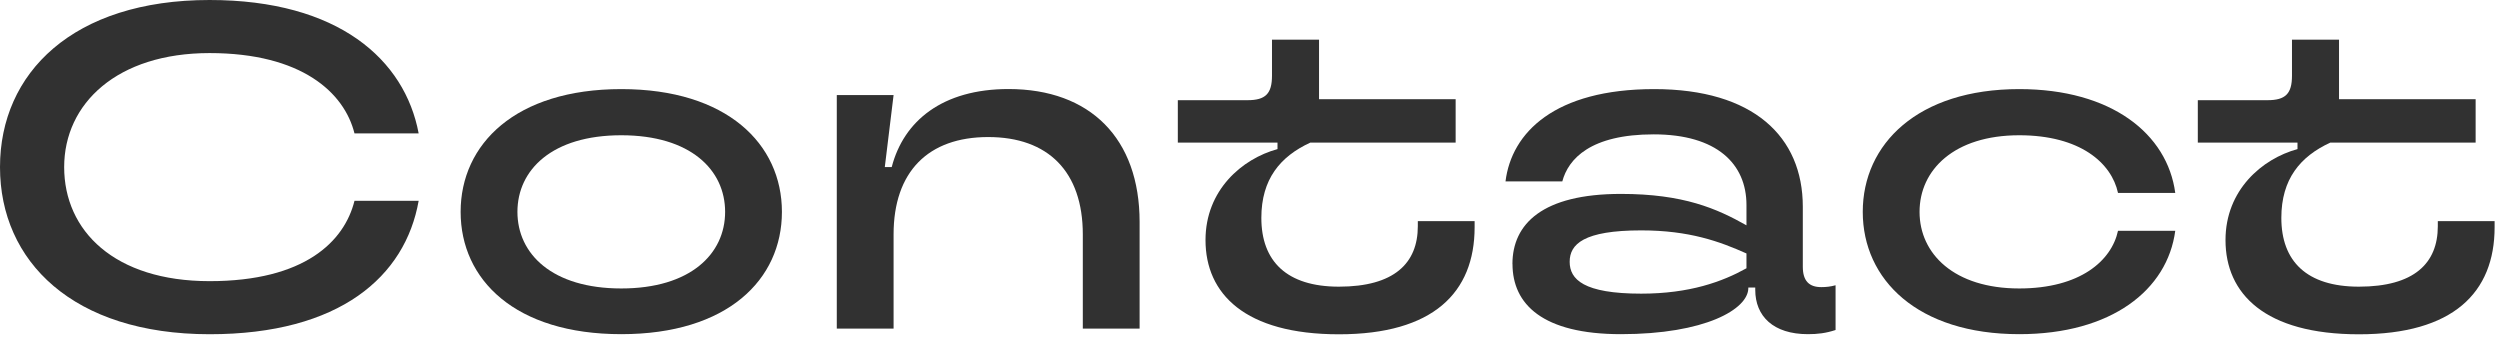
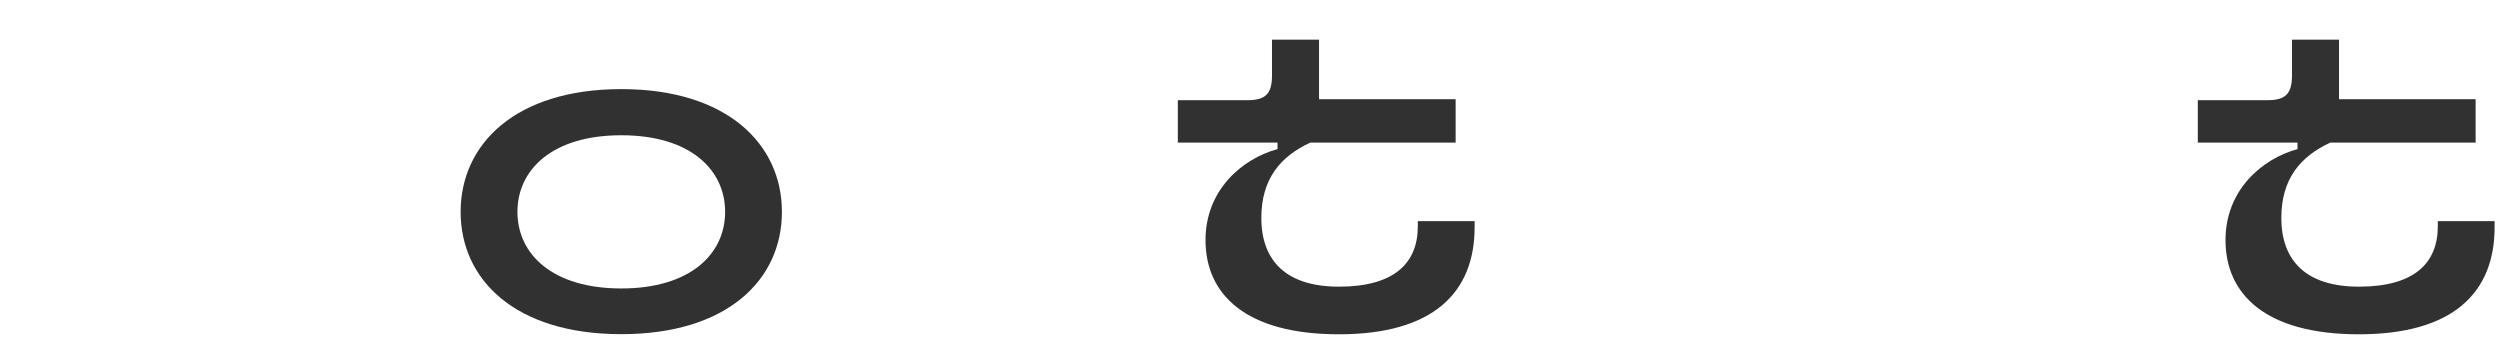
<svg xmlns="http://www.w3.org/2000/svg" width="390" height="53" viewBox="0 0 390 53" fill="none">
  <g clip-path="url(#clip0_436_3493)">
-     <path d="M0 26.07C0 11.38 11.38 0 32.69 0C52.78 0 63.15 9.29 65.31 20.81H55.3C53.72 14.47 47.09 8.28 32.69 8.28C18.29 8.28 10.01 16.13 10.01 26.07C10.01 36.01 17.86 43.86 32.69 43.86C47.52 43.86 53.72 37.67 55.3 31.33H65.31C63.22 43.14 53 52.14 32.69 52.14C11.38 52.13 0 40.76 0 26.07Z" fill="#313131" />
    <path d="M71.859 33.05C71.859 22.47 80.429 13.9 96.919 13.9C113.409 13.9 121.979 22.47 121.979 33.05C121.979 43.63 113.479 52.13 96.919 52.13C80.359 52.13 71.859 43.63 71.859 33.05ZM113.119 33.05C113.119 26.5 107.719 21.1 96.919 21.1C86.119 21.1 80.719 26.5 80.719 33.05C80.719 39.6 86.119 45 96.919 45C107.719 45 113.119 39.6 113.119 33.05Z" fill="#313131" />
-     <path d="M130.539 51.27V14.83H139.399L138.029 26.06H139.109C140.979 18.86 147.029 13.89 157.329 13.89C170.079 13.89 177.779 21.6 177.779 34.63V51.26H168.919V36.57C168.919 26.78 163.519 21.38 154.159 21.38C144.799 21.38 139.399 26.78 139.399 36.57V51.26H130.539V51.27Z" fill="#313131" />
    <path d="M188.06 37.44C188.06 29.66 193.75 24.77 199.29 23.26V22.25H183.74V15.63H194.61C197.42 15.63 198.43 14.62 198.43 11.81V6.19H205.77V15.48H227.08V22.25H204.4C199.72 24.41 196.77 27.94 196.77 33.99C196.77 40.76 200.73 44.72 208.87 44.72C217.51 44.72 221.18 41.05 221.18 35.29V34.5H230.04V35.44C230.04 45.66 223.56 52.15 208.87 52.15C194.18 52.15 188.06 45.81 188.06 37.46V37.44Z" fill="#313131" />
-     <path d="M235.939 41.19C235.939 34.93 240.619 30.25 252.859 30.25C262.649 30.25 267.839 32.55 272.449 35.15V31.98C272.449 25.57 267.839 20.96 257.979 20.96C248.119 20.96 244.659 24.78 243.719 28.3H234.859C235.799 20.67 242.559 13.9 258.049 13.9C273.539 13.9 281.239 21.32 281.239 32.26V41.62C281.239 43.85 282.249 44.79 284.119 44.79C284.839 44.79 285.559 44.72 286.349 44.5V51.48C284.839 51.98 283.539 52.13 282.029 52.13C276.629 52.13 273.819 49.32 273.819 45.22V44.86H272.739V44.93C272.739 48.24 265.969 52.13 252.869 52.13C240.629 52.13 235.949 47.45 235.949 41.18L235.939 41.19ZM272.449 41.84V39.54C268.269 37.67 263.519 35.94 256.029 35.94C247.029 35.94 244.869 38.1 244.869 40.84C244.869 43.58 247.029 45.81 256.029 45.81C263.589 45.81 268.699 43.94 272.449 41.85V41.84Z" fill="#313131" />
-     <path d="M290.59 33.05C290.59 22.47 299.16 13.9 315 13.9C329.4 13.9 338.11 20.88 339.34 30.1H330.41C329.4 25.42 324.51 21.1 315 21.1C304.85 21.1 299.45 26.5 299.45 33.05C299.45 39.6 304.85 45 315 45C324.5 45 329.4 40.68 330.41 36H339.34C338.12 45.22 329.4 52.13 315 52.13C299.16 52.13 290.59 43.63 290.59 33.05Z" fill="#313131" />
    <path d="M347.179 37.44C347.179 29.66 352.869 24.77 358.409 23.26V22.25H342.859V15.63H353.729C356.539 15.63 357.549 14.62 357.549 11.81V6.19H364.889V15.48H386.199V22.25H363.519C358.839 24.41 355.889 27.94 355.889 33.99C355.889 40.76 359.849 44.72 367.989 44.72C376.629 44.72 380.299 41.05 380.299 35.29V34.5H389.159V35.44C389.159 45.66 382.679 52.15 367.989 52.15C353.299 52.15 347.179 45.81 347.179 37.46V37.44Z" fill="#313131" />
  </g>
  <defs>
    <clipPath id="clip0_436_3493">
      <rect width="389.16" height="52.13" fill="white" />
    </clipPath>
  </defs>
</svg>